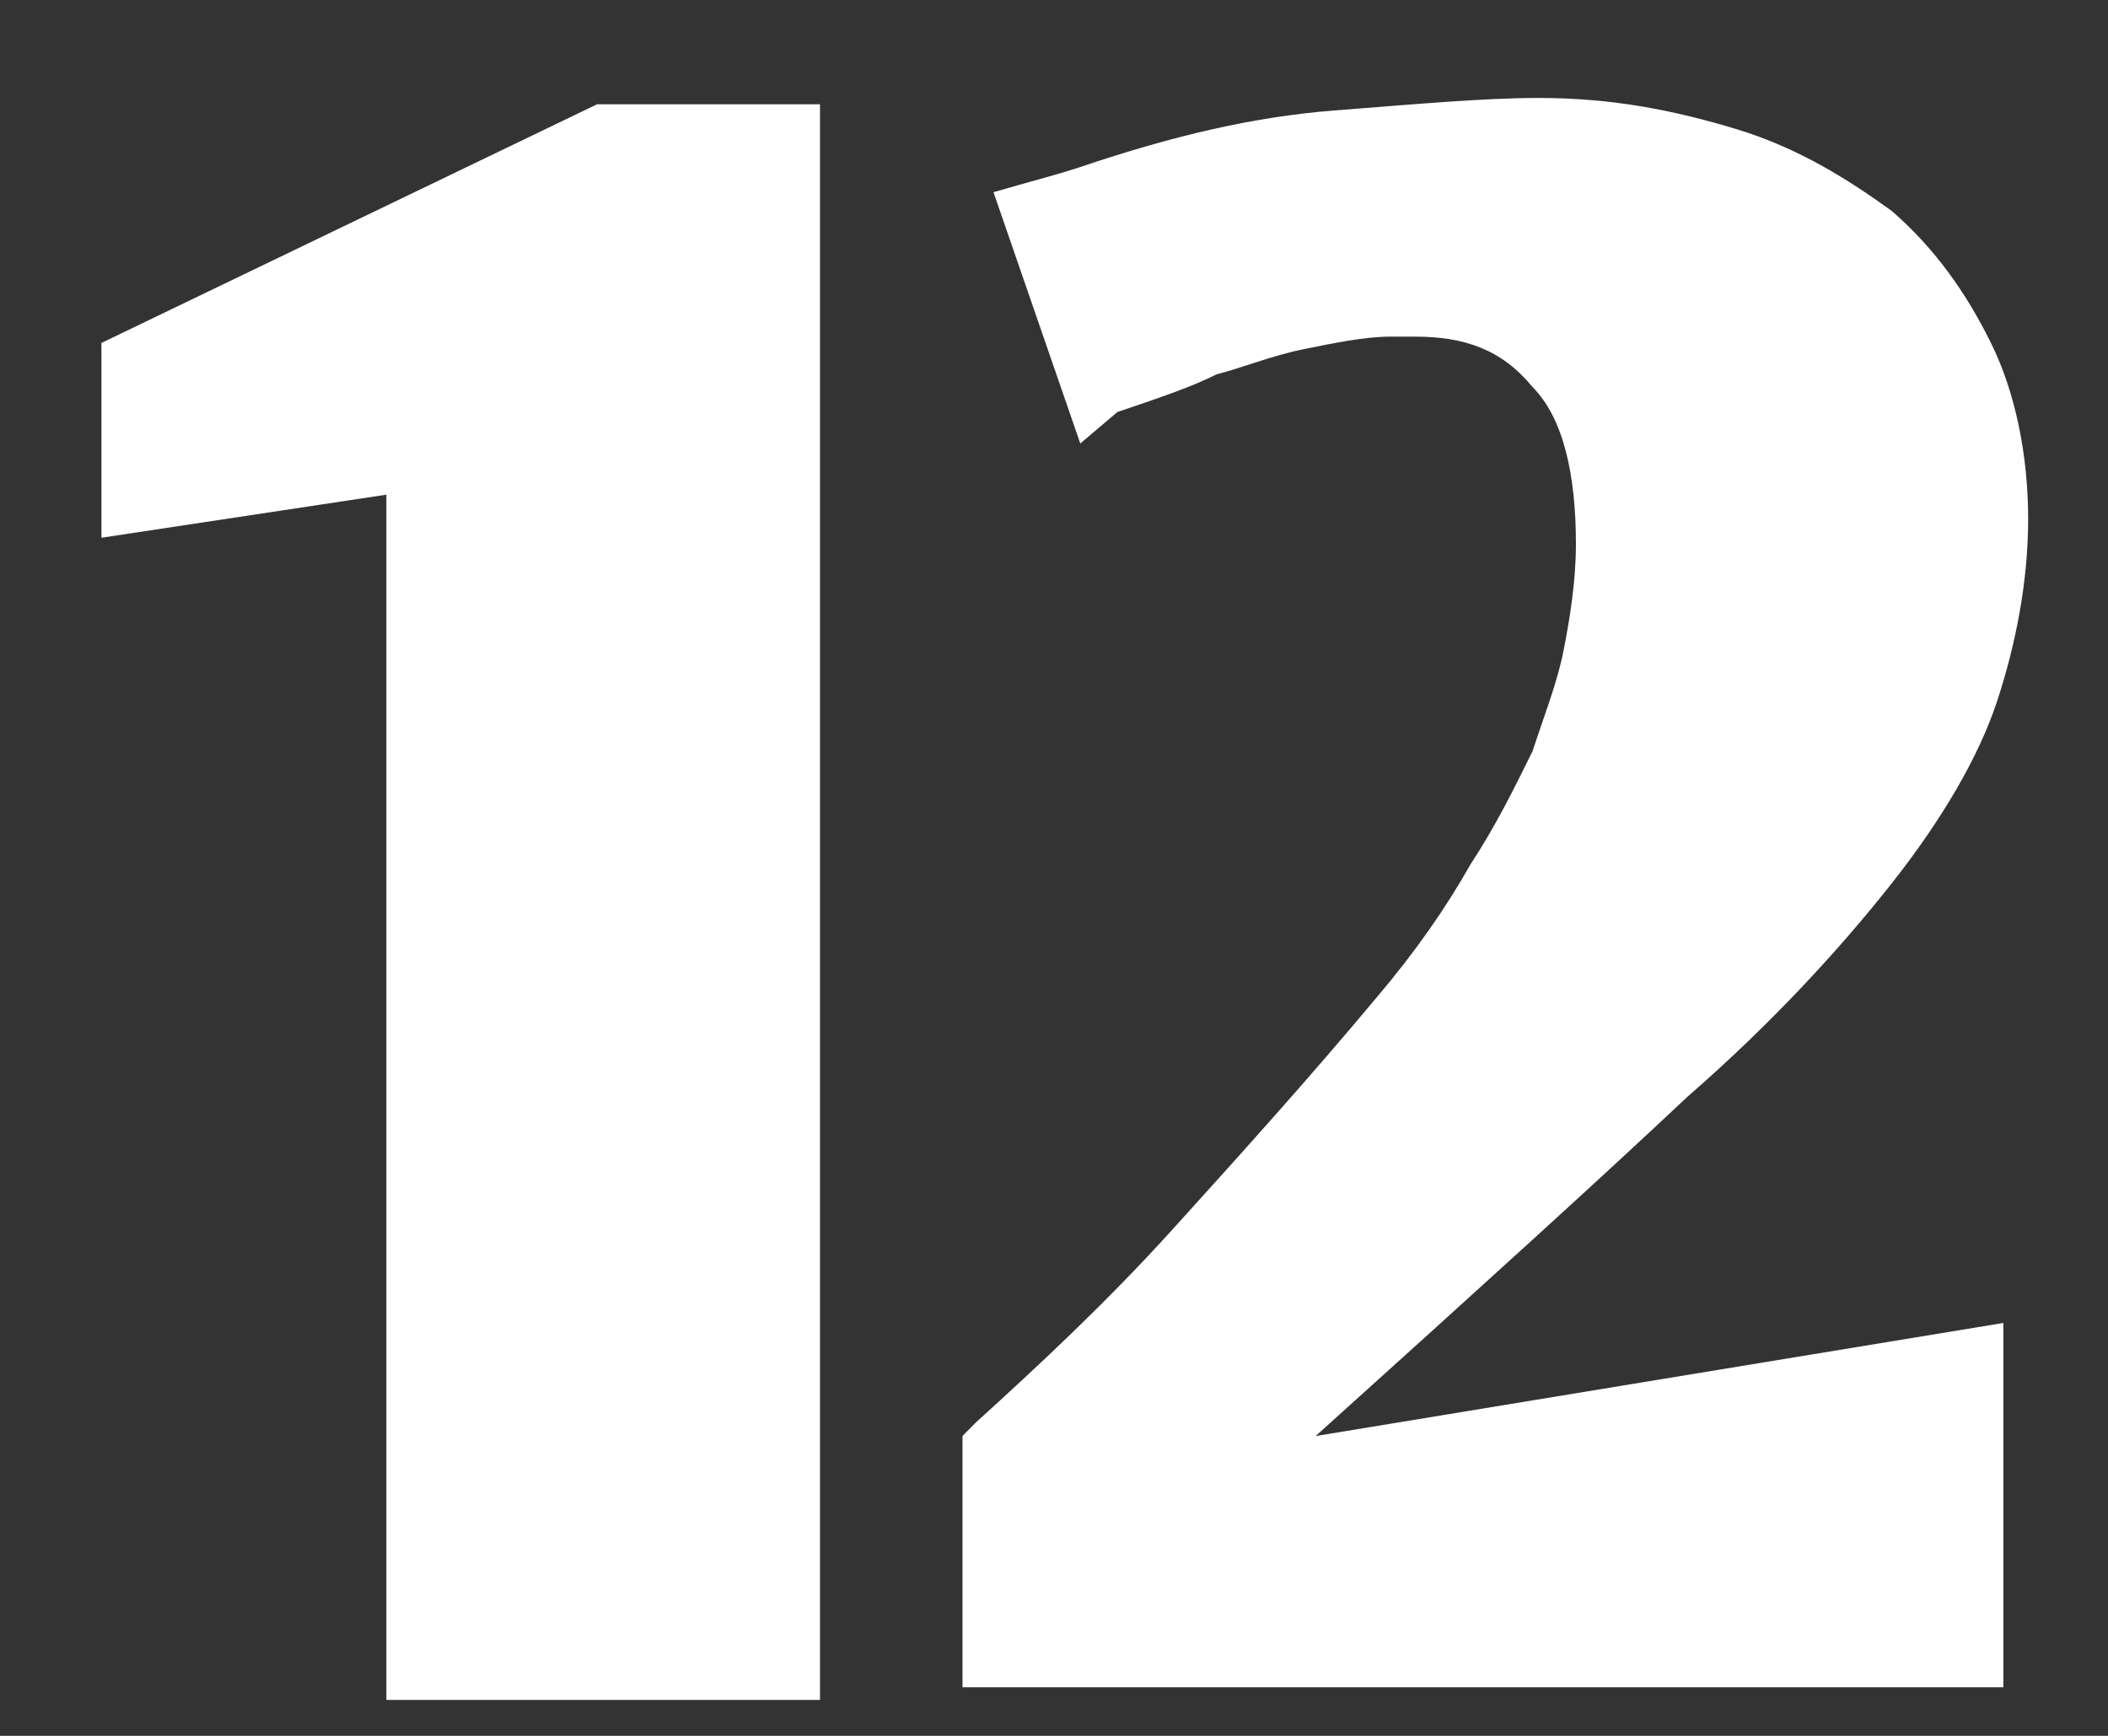
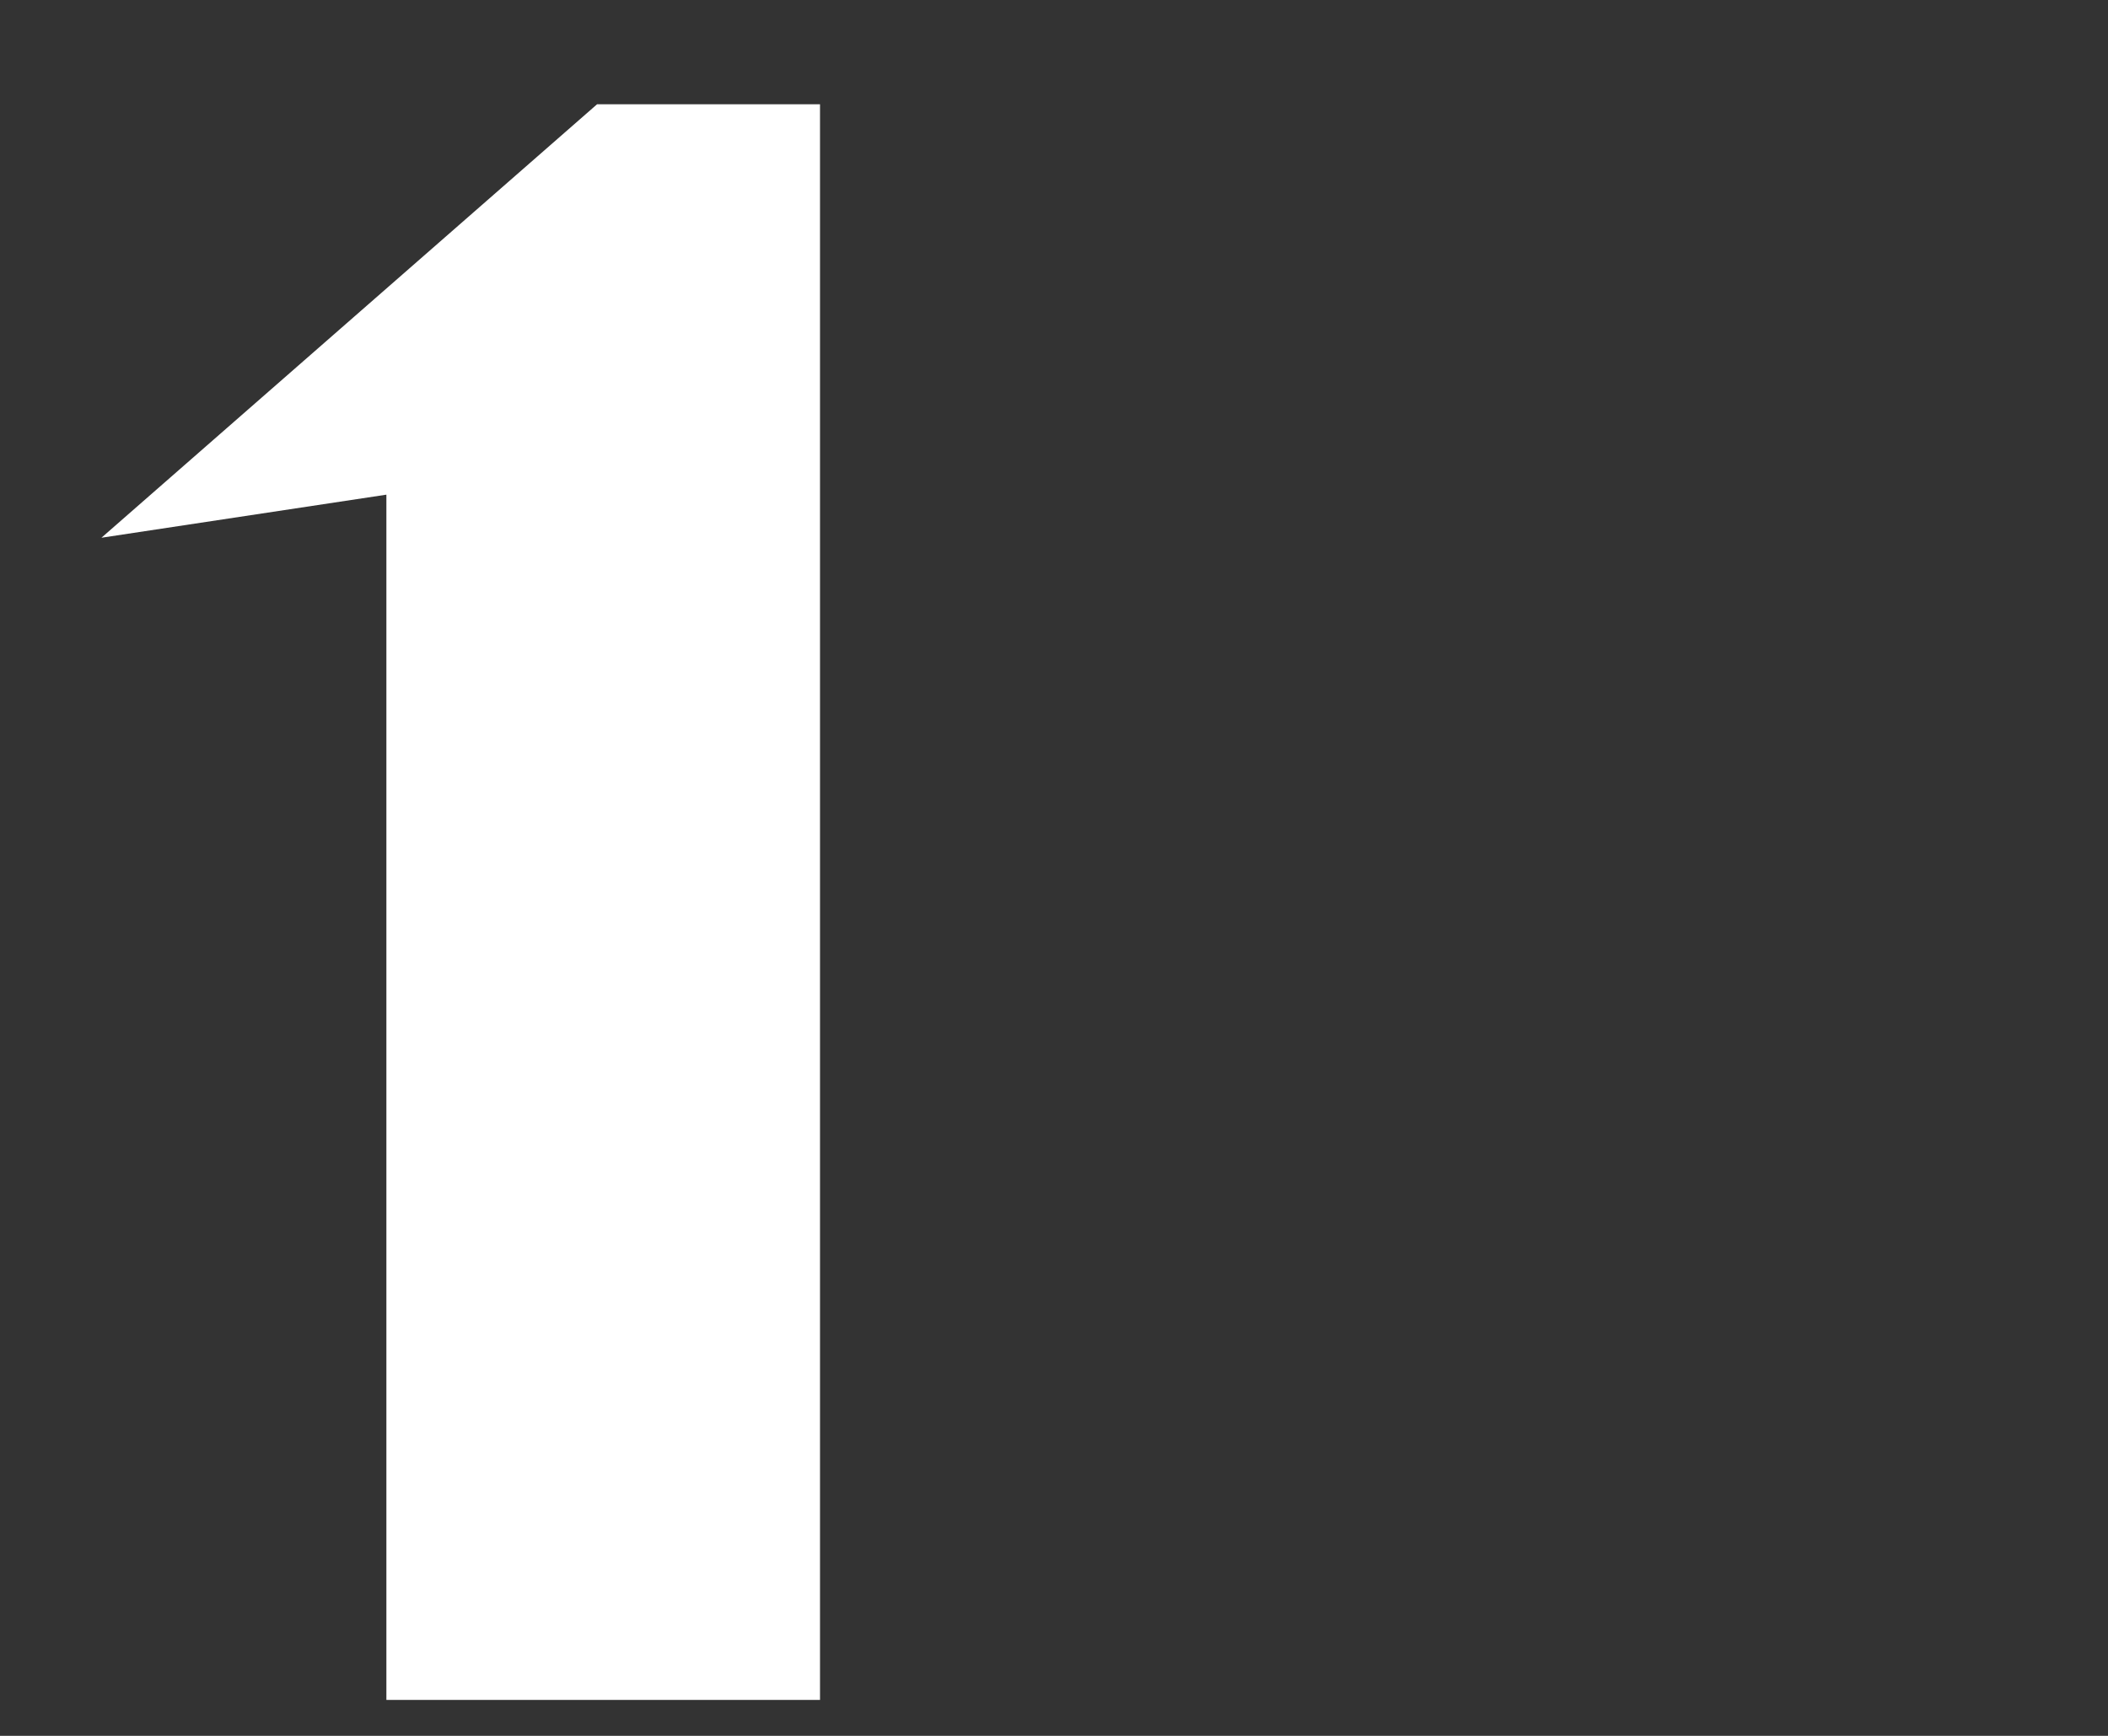
<svg xmlns="http://www.w3.org/2000/svg" width="17" height="14" viewBox="0 0 17 14" fill="none">
  <rect x="0" y="0" width="17" height="14" fill="#333333" stroke="none" />
  <g id="Group">
-     <path id="Vector" d="M3.166 3.982L0.818 4.337V2.766L4.815 0.841H6.613V13.71H3.116V3.982H3.166Z" fill="white" />
-     <path id="Vector_2" d="M8.712 3.577L8.012 1.55C8.362 1.449 8.562 1.398 8.712 1.347C9.461 1.094 10.111 0.942 10.76 0.891C11.41 0.841 11.959 0.79 12.409 0.79C13.008 0.79 13.508 0.891 14.008 1.043C14.507 1.195 14.907 1.449 15.257 1.702C15.606 2.006 15.856 2.361 16.056 2.766C16.256 3.171 16.356 3.678 16.356 4.185C16.356 4.691 16.256 5.198 16.106 5.654C15.956 6.11 15.656 6.617 15.257 7.123C14.857 7.63 14.307 8.238 13.608 8.846C12.908 9.505 11.959 10.366 10.61 11.582L16.156 10.67V13.608H7.762V11.582L7.862 11.48C8.362 11.025 8.911 10.518 9.461 9.91C10.011 9.302 10.56 8.694 11.11 8.035C11.41 7.681 11.659 7.326 11.859 6.971C12.059 6.667 12.209 6.363 12.359 6.059C12.459 5.755 12.559 5.502 12.609 5.249C12.659 4.995 12.709 4.691 12.709 4.387C12.709 3.83 12.609 3.374 12.359 3.121C12.109 2.817 11.809 2.715 11.409 2.715H11.31H11.21C11.01 2.715 10.76 2.766 10.51 2.817C10.26 2.867 10.011 2.969 9.811 3.019C9.611 3.121 9.311 3.222 9.011 3.323L8.712 3.577Z" fill="white" />
+     <path id="Vector" d="M3.166 3.982L0.818 4.337L4.815 0.841H6.613V13.71H3.116V3.982H3.166Z" fill="white" />
  </g>
</svg>